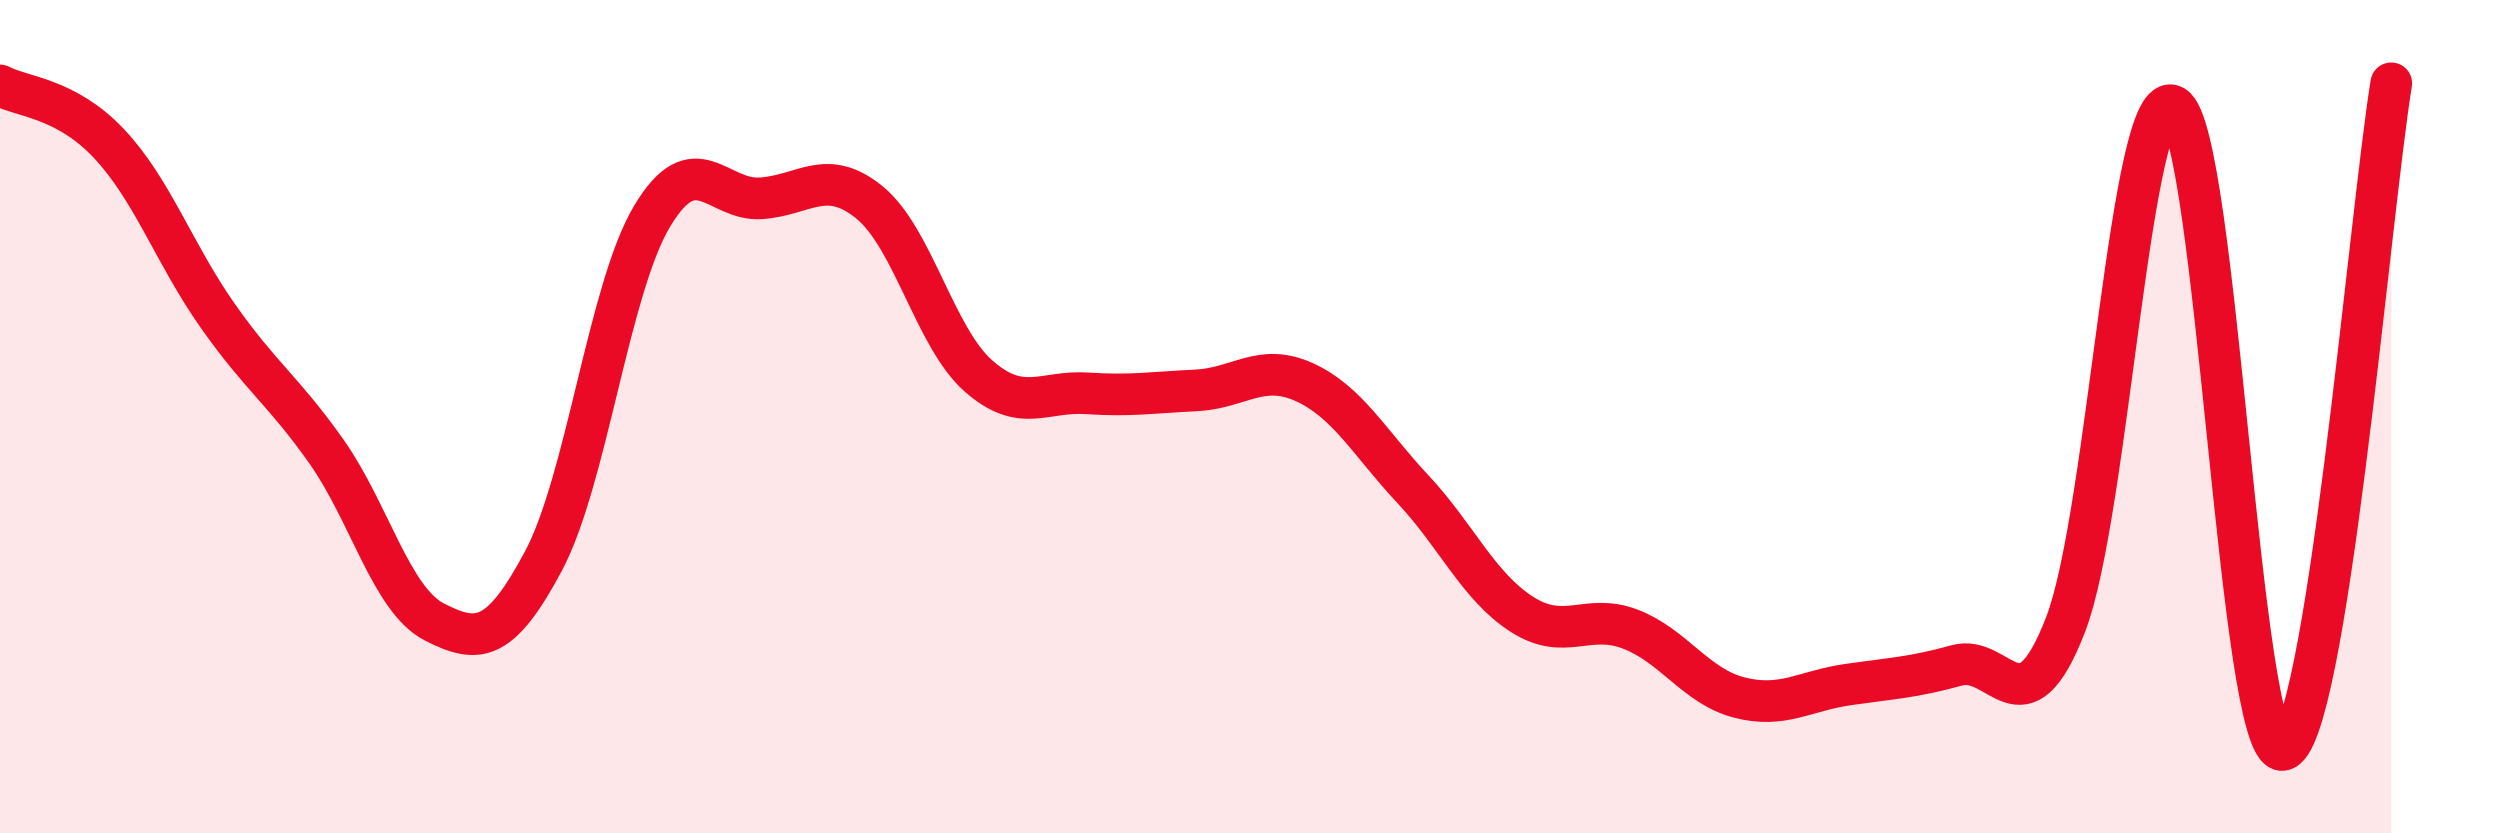
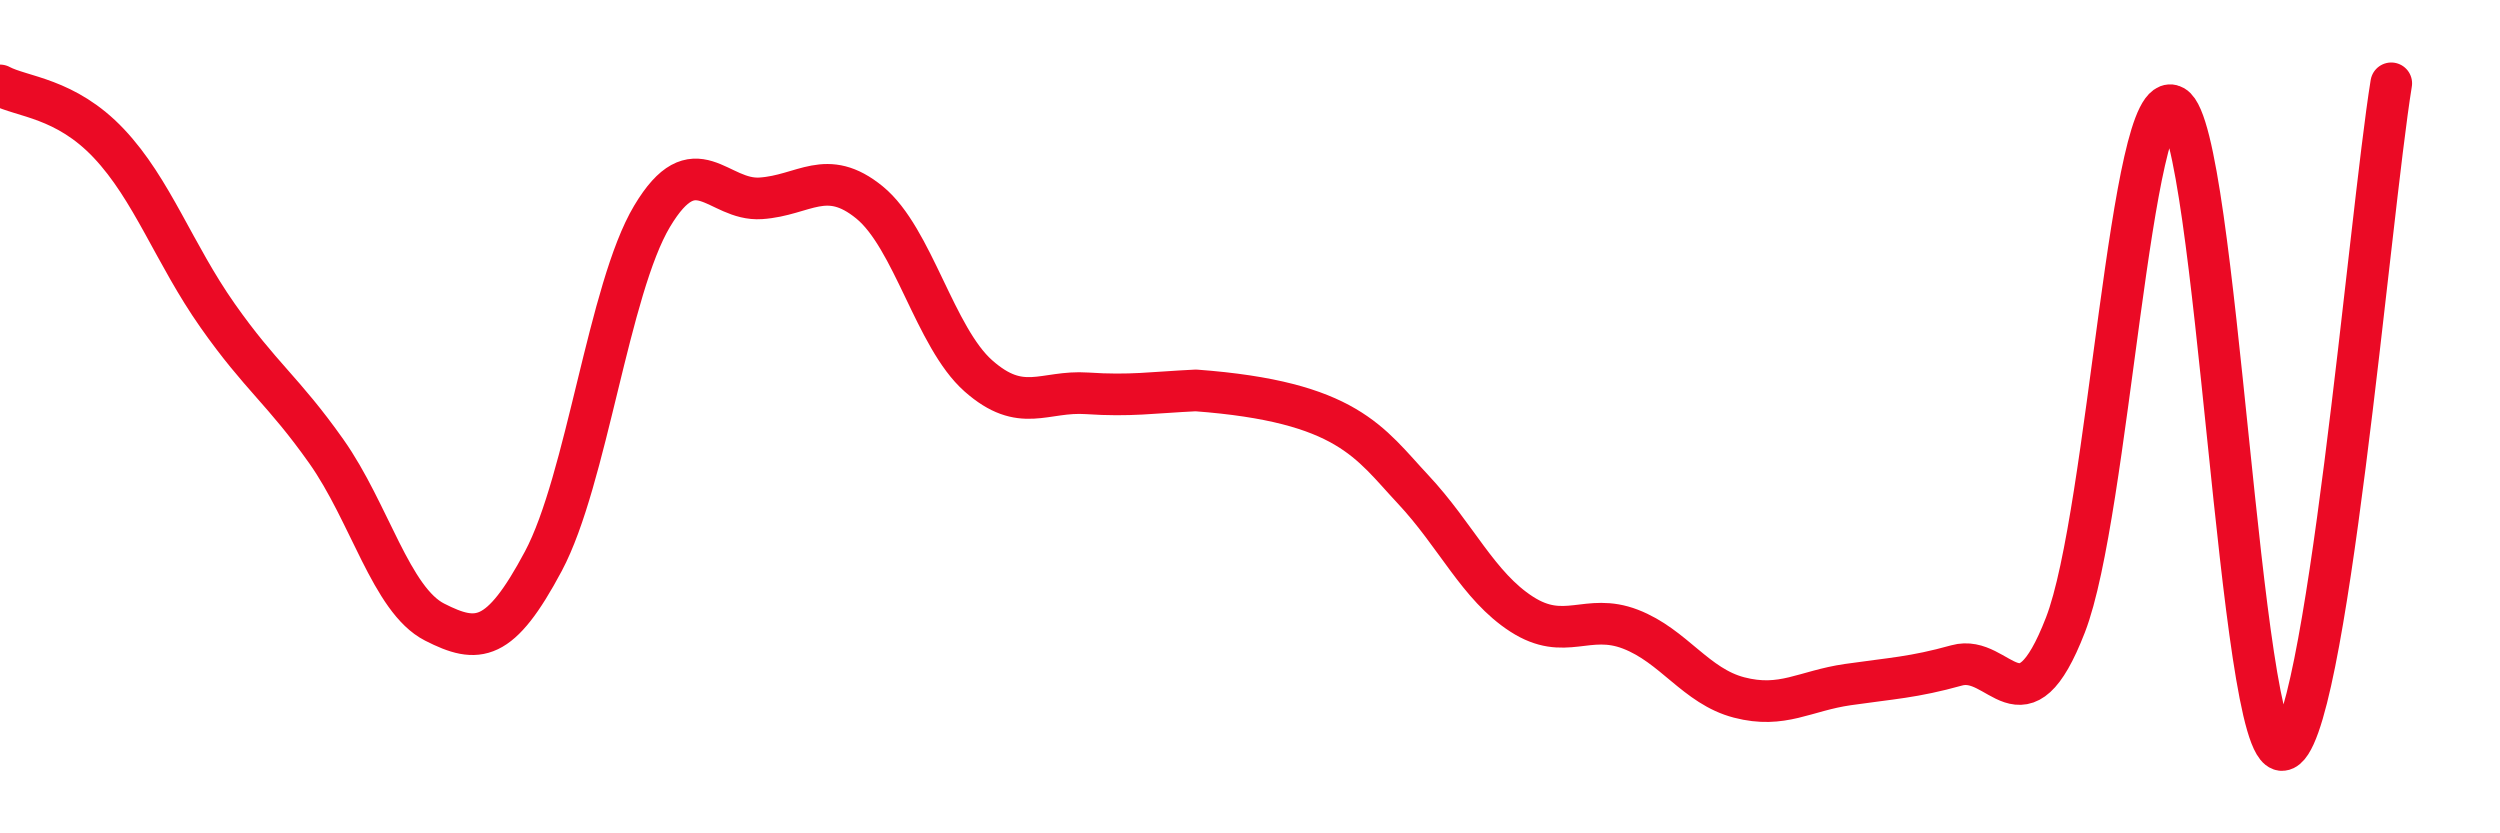
<svg xmlns="http://www.w3.org/2000/svg" width="60" height="20" viewBox="0 0 60 20">
-   <path d="M 0,2.05 C 0.52,2.33 1.57,2.34 2.61,3.44 C 3.65,4.54 4.18,6.09 5.22,7.57 C 6.26,9.05 6.79,9.36 7.83,10.83 C 8.87,12.3 9.39,14.4 10.43,14.93 C 11.47,15.46 12,15.42 13.04,13.47 C 14.08,11.52 14.61,6.93 15.65,5.19 C 16.69,3.45 17.22,4.83 18.26,4.76 C 19.3,4.69 19.83,4.01 20.87,4.86 C 21.91,5.71 22.44,8.1 23.48,9.02 C 24.52,9.94 25.05,9.37 26.09,9.44 C 27.13,9.51 27.66,9.42 28.7,9.37 C 29.74,9.32 30.26,8.7 31.3,9.17 C 32.34,9.64 32.87,10.63 33.91,11.74 C 34.95,12.85 35.48,14.07 36.52,14.74 C 37.56,15.41 38.09,14.7 39.13,15.1 C 40.17,15.5 40.7,16.47 41.74,16.74 C 42.78,17.01 43.31,16.58 44.35,16.43 C 45.39,16.28 45.92,16.26 46.96,15.97 C 48,15.68 48.53,17.68 49.57,15 C 50.61,12.32 51.13,1.95 52.17,2.55 C 53.21,3.15 53.74,18.11 54.78,18 C 55.82,17.89 56.87,5.2 57.39,2L57.39 20L0 20Z" fill="#EB0A25" opacity="0.1" stroke-linecap="round" stroke-linejoin="round" />
-   <path d="M 0,2.05 C 0.52,2.33 1.57,2.34 2.61,3.44 C 3.65,4.54 4.18,6.09 5.22,7.57 C 6.26,9.05 6.79,9.36 7.83,10.83 C 8.87,12.3 9.39,14.4 10.43,14.93 C 11.47,15.46 12,15.42 13.04,13.47 C 14.08,11.52 14.61,6.93 15.65,5.19 C 16.69,3.45 17.22,4.83 18.26,4.76 C 19.3,4.69 19.83,4.01 20.87,4.86 C 21.91,5.71 22.44,8.1 23.48,9.02 C 24.52,9.94 25.05,9.37 26.09,9.44 C 27.13,9.51 27.66,9.42 28.7,9.37 C 29.74,9.32 30.26,8.7 31.3,9.17 C 32.34,9.64 32.87,10.63 33.91,11.74 C 34.95,12.85 35.48,14.07 36.52,14.74 C 37.56,15.41 38.09,14.7 39.13,15.1 C 40.17,15.5 40.7,16.47 41.74,16.74 C 42.78,17.01 43.31,16.58 44.35,16.43 C 45.39,16.28 45.92,16.26 46.96,15.97 C 48,15.68 48.53,17.68 49.57,15 C 50.61,12.32 51.13,1.95 52.17,2.55 C 53.21,3.15 53.74,18.11 54.78,18 C 55.82,17.89 56.87,5.2 57.39,2" stroke="#EB0A25" stroke-width="1" fill="none" stroke-linecap="round" stroke-linejoin="round" />
+   <path d="M 0,2.05 C 0.52,2.33 1.57,2.34 2.61,3.44 C 3.65,4.54 4.18,6.09 5.22,7.57 C 6.26,9.05 6.79,9.36 7.83,10.83 C 8.87,12.3 9.39,14.4 10.43,14.93 C 11.47,15.46 12,15.42 13.04,13.47 C 14.08,11.52 14.61,6.93 15.65,5.19 C 16.69,3.45 17.22,4.83 18.26,4.76 C 19.3,4.69 19.83,4.01 20.87,4.86 C 21.91,5.71 22.44,8.1 23.48,9.02 C 24.52,9.94 25.05,9.37 26.09,9.44 C 27.13,9.51 27.66,9.42 28.7,9.37 C 32.34,9.64 32.87,10.63 33.91,11.74 C 34.95,12.85 35.48,14.07 36.52,14.74 C 37.56,15.41 38.09,14.7 39.13,15.1 C 40.17,15.5 40.7,16.47 41.74,16.74 C 42.78,17.01 43.31,16.58 44.35,16.43 C 45.39,16.28 45.92,16.26 46.96,15.97 C 48,15.68 48.53,17.68 49.57,15 C 50.61,12.32 51.13,1.95 52.17,2.55 C 53.21,3.15 53.74,18.11 54.78,18 C 55.82,17.89 56.87,5.2 57.39,2" stroke="#EB0A25" stroke-width="1" fill="none" stroke-linecap="round" stroke-linejoin="round" />
</svg>